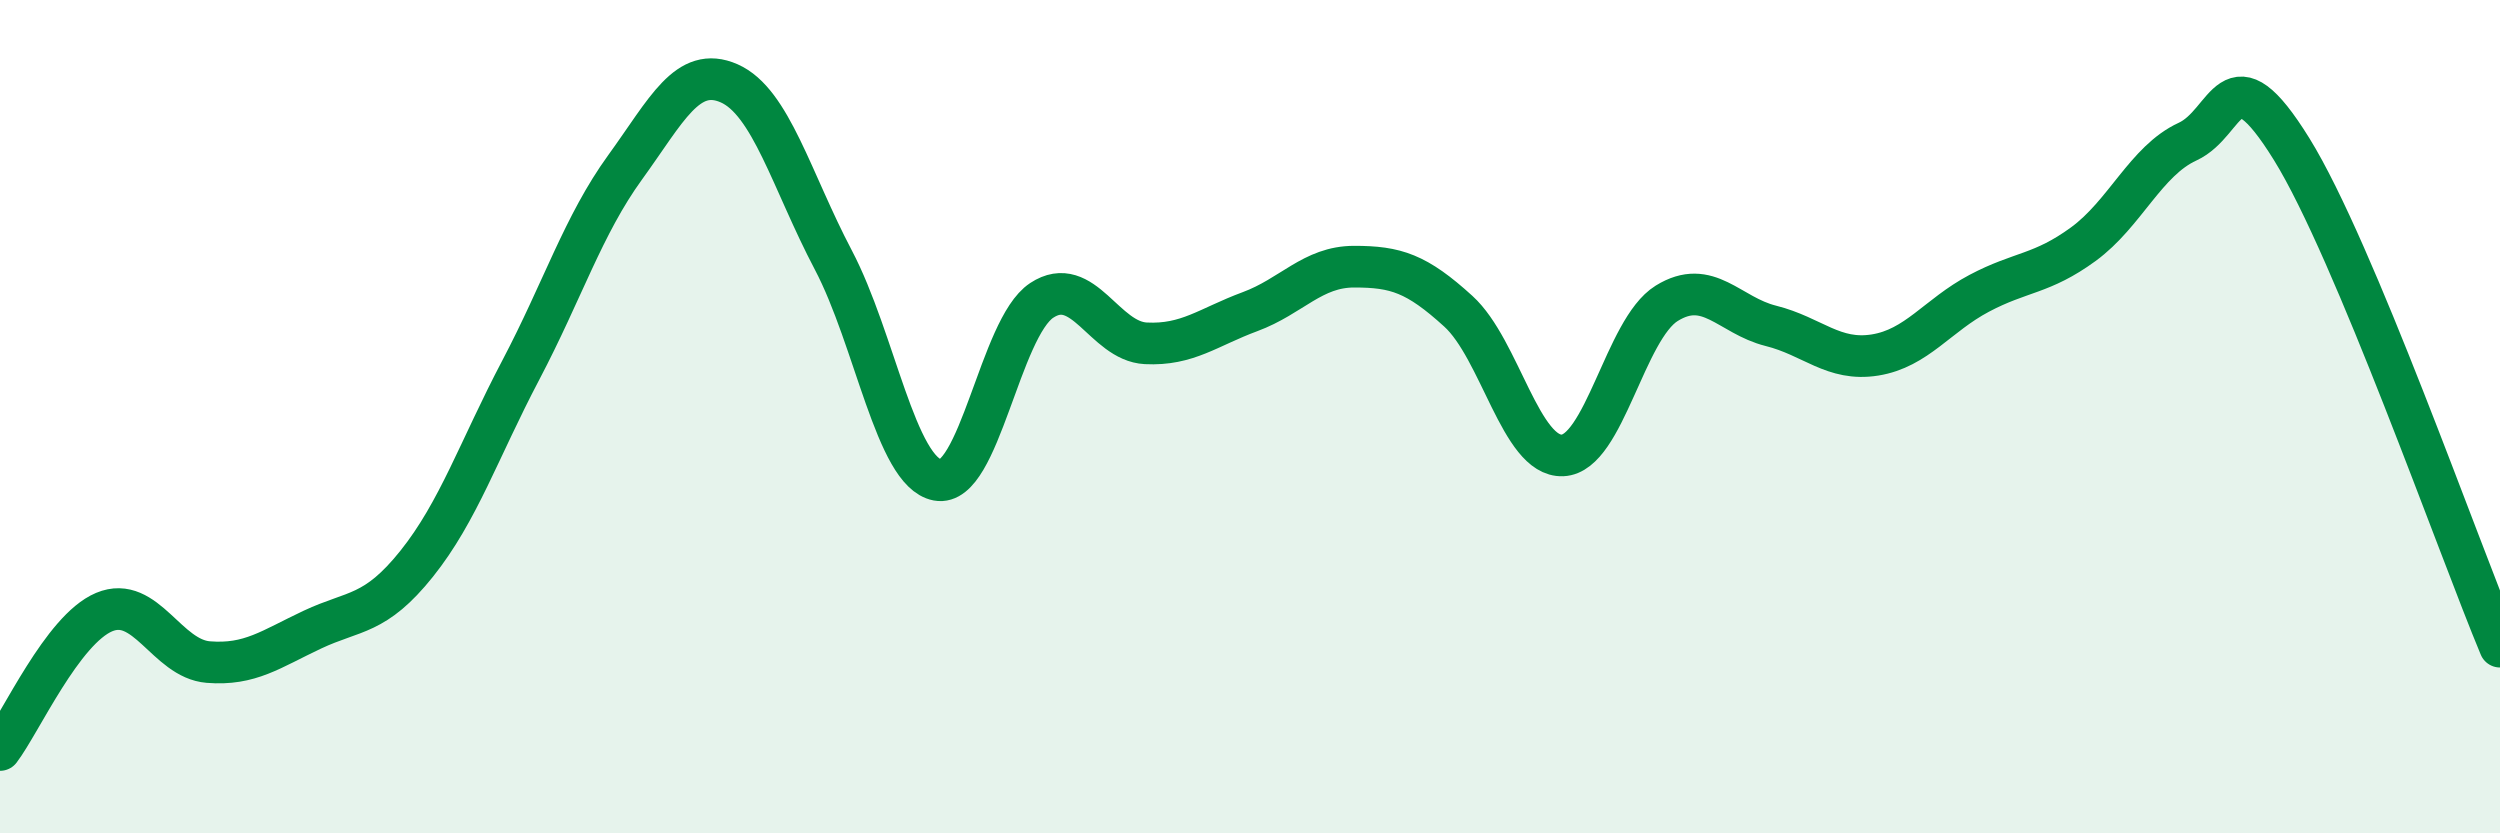
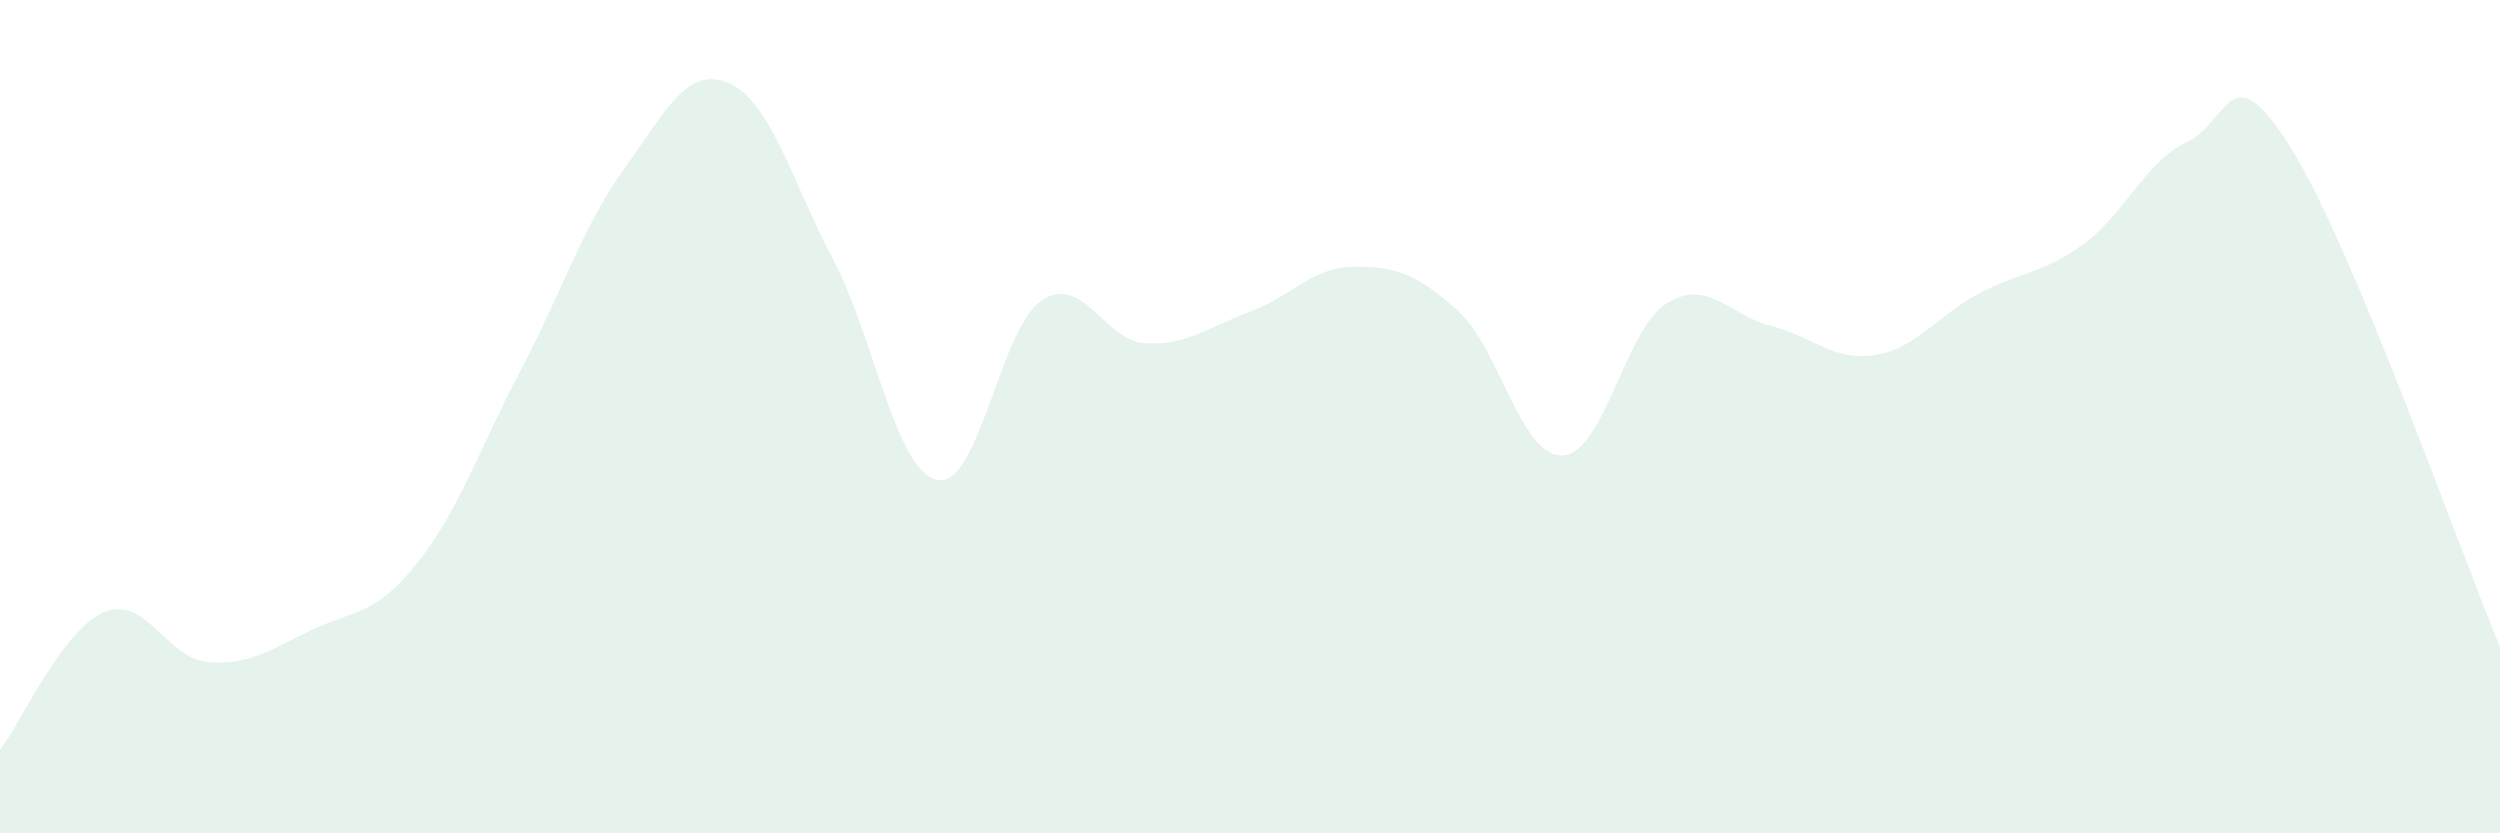
<svg xmlns="http://www.w3.org/2000/svg" width="60" height="20" viewBox="0 0 60 20">
  <path d="M 0,18 C 0.5,17.34 1.5,15.11 2.5,14.69 C 3.5,14.27 4,15.81 5,15.89 C 6,15.97 6.5,15.58 7.5,15.11 C 8.5,14.64 9,14.78 10,13.53 C 11,12.28 11.5,10.78 12.5,8.88 C 13.5,6.98 14,5.4 15,4.02 C 16,2.64 16.5,1.56 17.5,2 C 18.5,2.44 19,4.34 20,6.24 C 21,8.14 21.5,11.33 22.5,11.52 C 23.5,11.71 24,7.87 25,7.21 C 26,6.55 26.5,8.19 27.5,8.24 C 28.5,8.29 29,7.85 30,7.48 C 31,7.11 31.5,6.4 32.5,6.4 C 33.5,6.4 34,6.56 35,7.47 C 36,8.38 36.5,10.97 37.5,10.93 C 38.5,10.89 39,7.9 40,7.28 C 41,6.66 41.5,7.57 42.5,7.82 C 43.5,8.07 44,8.68 45,8.52 C 46,8.36 46.5,7.57 47.5,7.04 C 48.5,6.51 49,6.59 50,5.86 C 51,5.13 51.5,3.86 52.5,3.4 C 53.5,2.94 53.5,1.16 55,3.58 C 56.5,6 59,13.13 60,15.52L60 20L0 20Z" fill="#008740" opacity="0.1" stroke-linecap="round" stroke-linejoin="round" />
-   <path d="M 0,18 C 0.5,17.34 1.5,15.11 2.5,14.69 C 3.5,14.27 4,15.81 5,15.89 C 6,15.97 6.5,15.58 7.5,15.11 C 8.5,14.64 9,14.78 10,13.53 C 11,12.28 11.5,10.78 12.5,8.88 C 13.5,6.98 14,5.4 15,4.02 C 16,2.64 16.5,1.56 17.5,2 C 18.5,2.44 19,4.34 20,6.24 C 21,8.14 21.5,11.33 22.5,11.52 C 23.5,11.71 24,7.87 25,7.21 C 26,6.55 26.5,8.19 27.5,8.24 C 28.5,8.29 29,7.85 30,7.48 C 31,7.11 31.5,6.4 32.5,6.4 C 33.5,6.4 34,6.56 35,7.47 C 36,8.38 36.5,10.97 37.5,10.93 C 38.5,10.89 39,7.9 40,7.28 C 41,6.66 41.5,7.57 42.5,7.82 C 43.5,8.07 44,8.68 45,8.52 C 46,8.36 46.5,7.57 47.5,7.04 C 48.5,6.51 49,6.59 50,5.86 C 51,5.13 51.5,3.86 52.5,3.4 C 53.5,2.94 53.5,1.16 55,3.58 C 56.5,6 59,13.13 60,15.52" stroke="#008740" stroke-width="1" fill="none" stroke-linecap="round" stroke-linejoin="round" />
</svg>